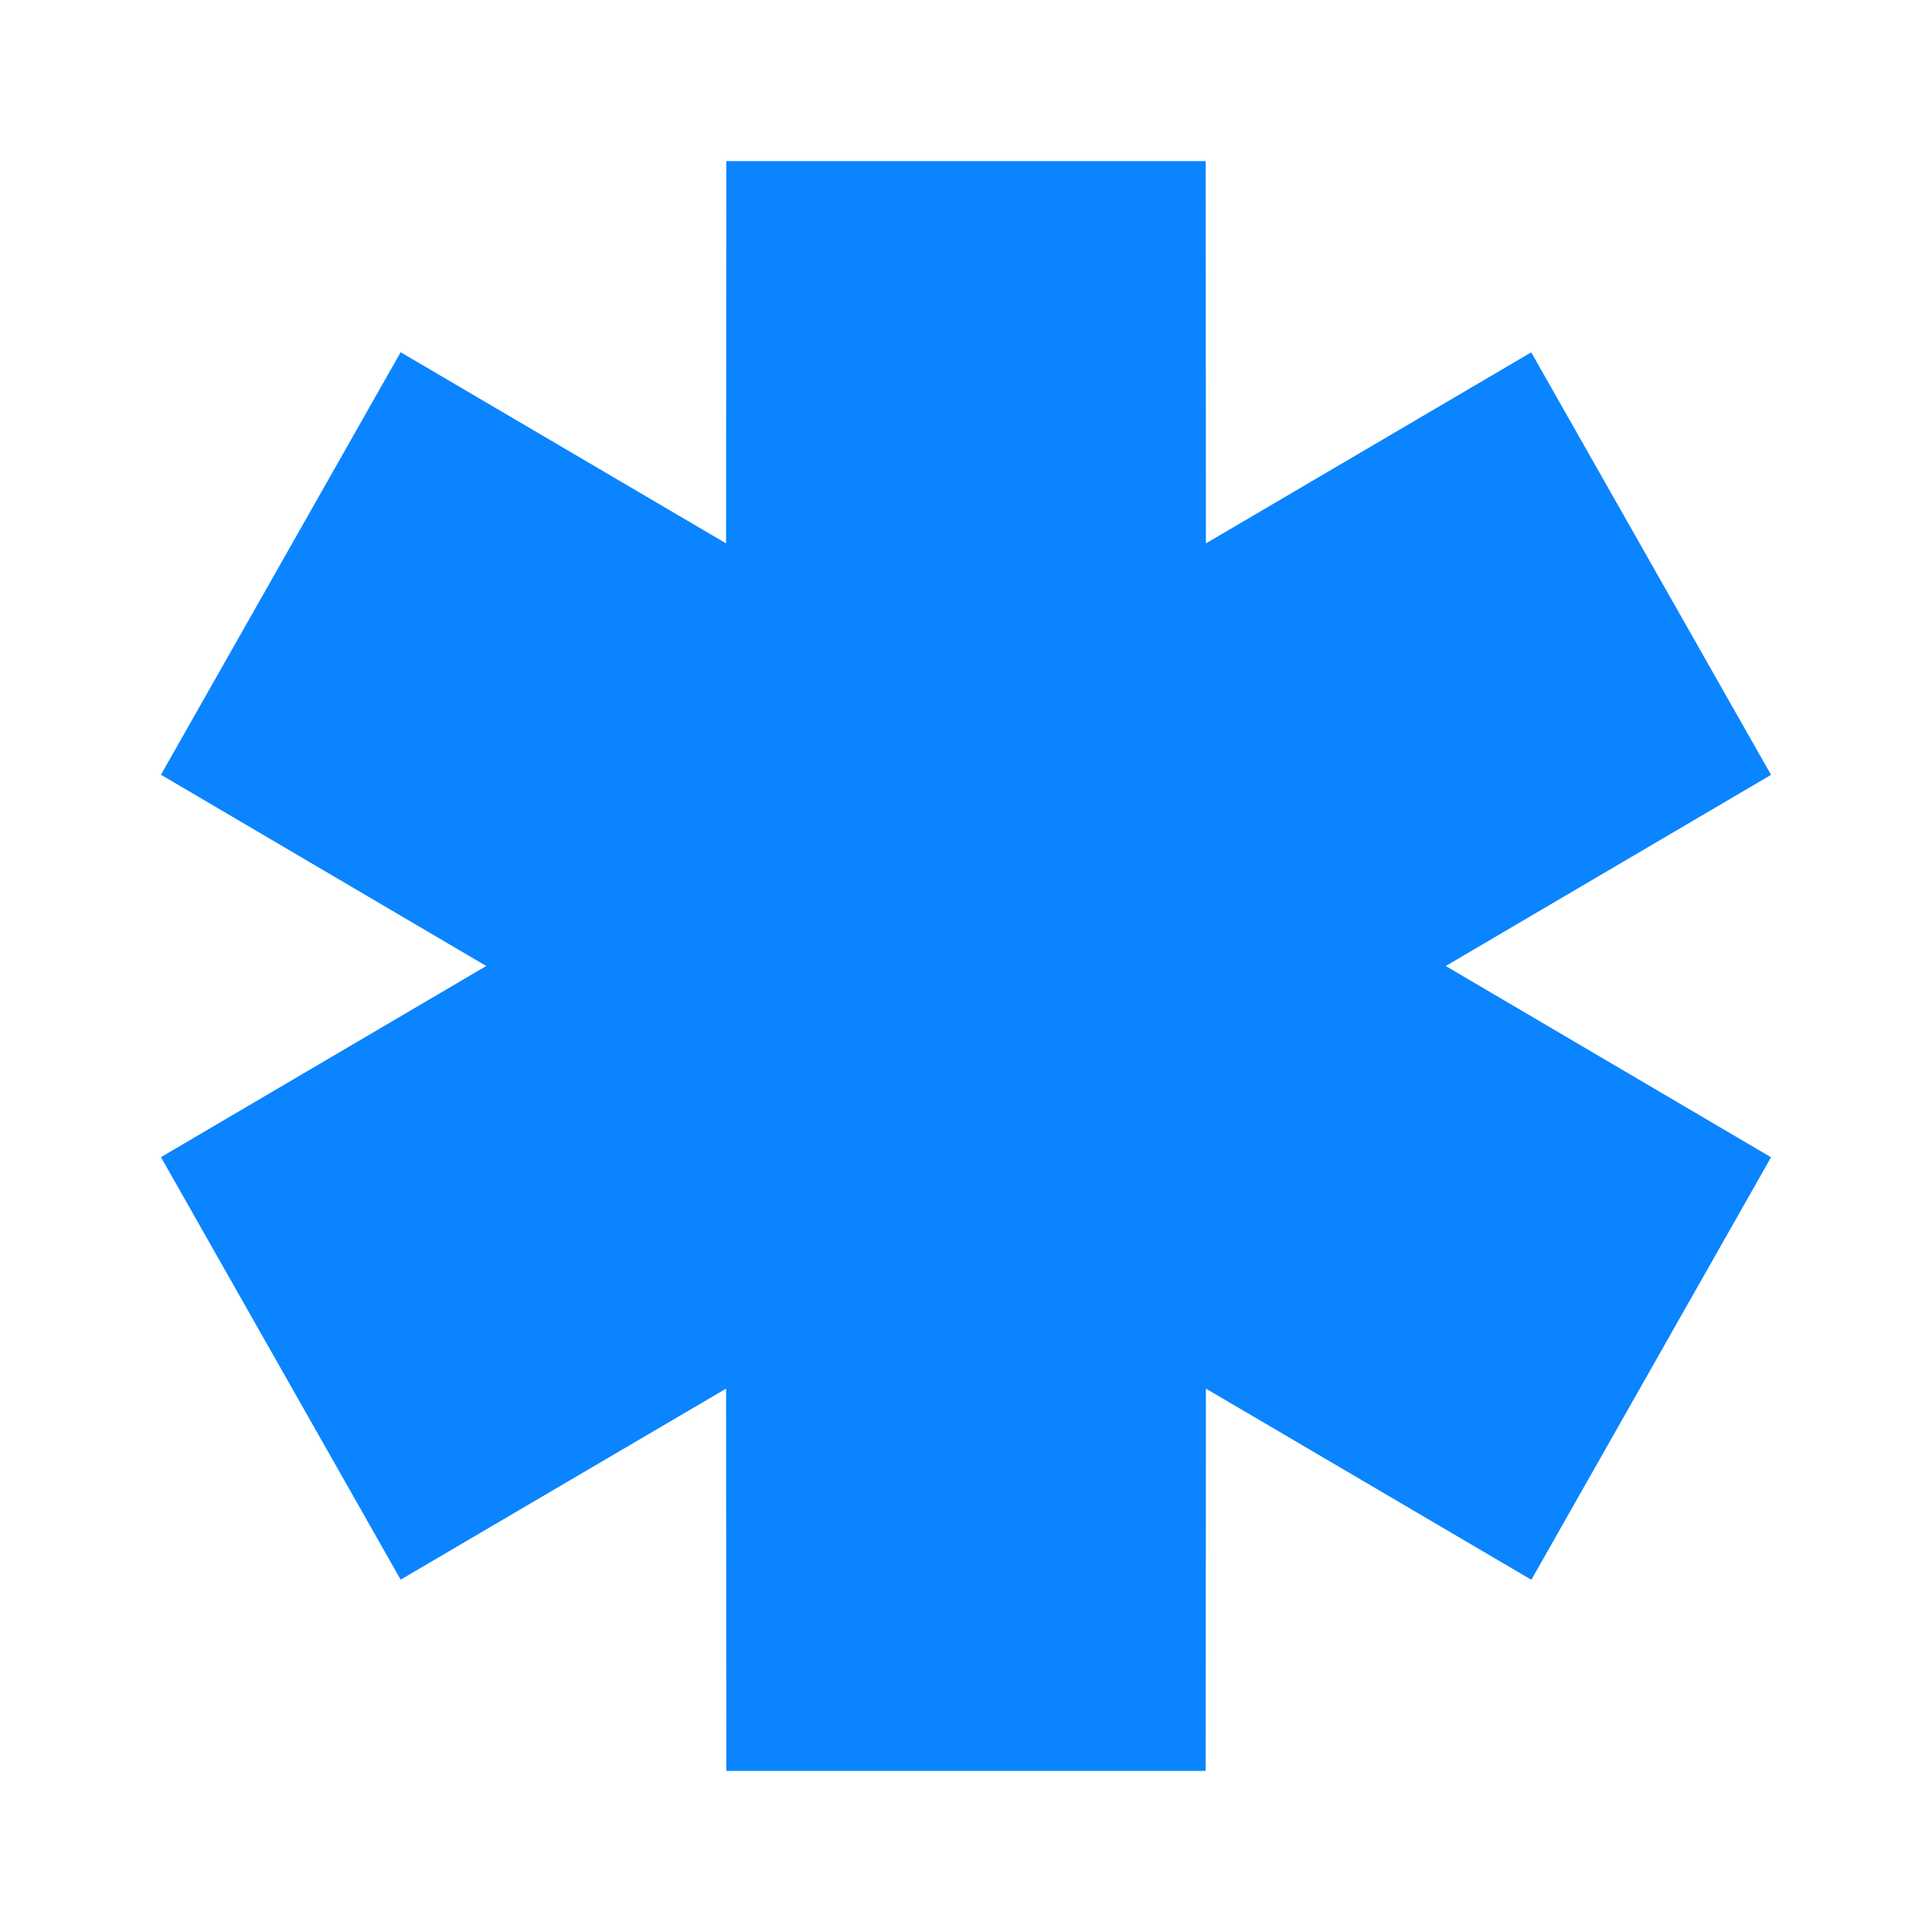
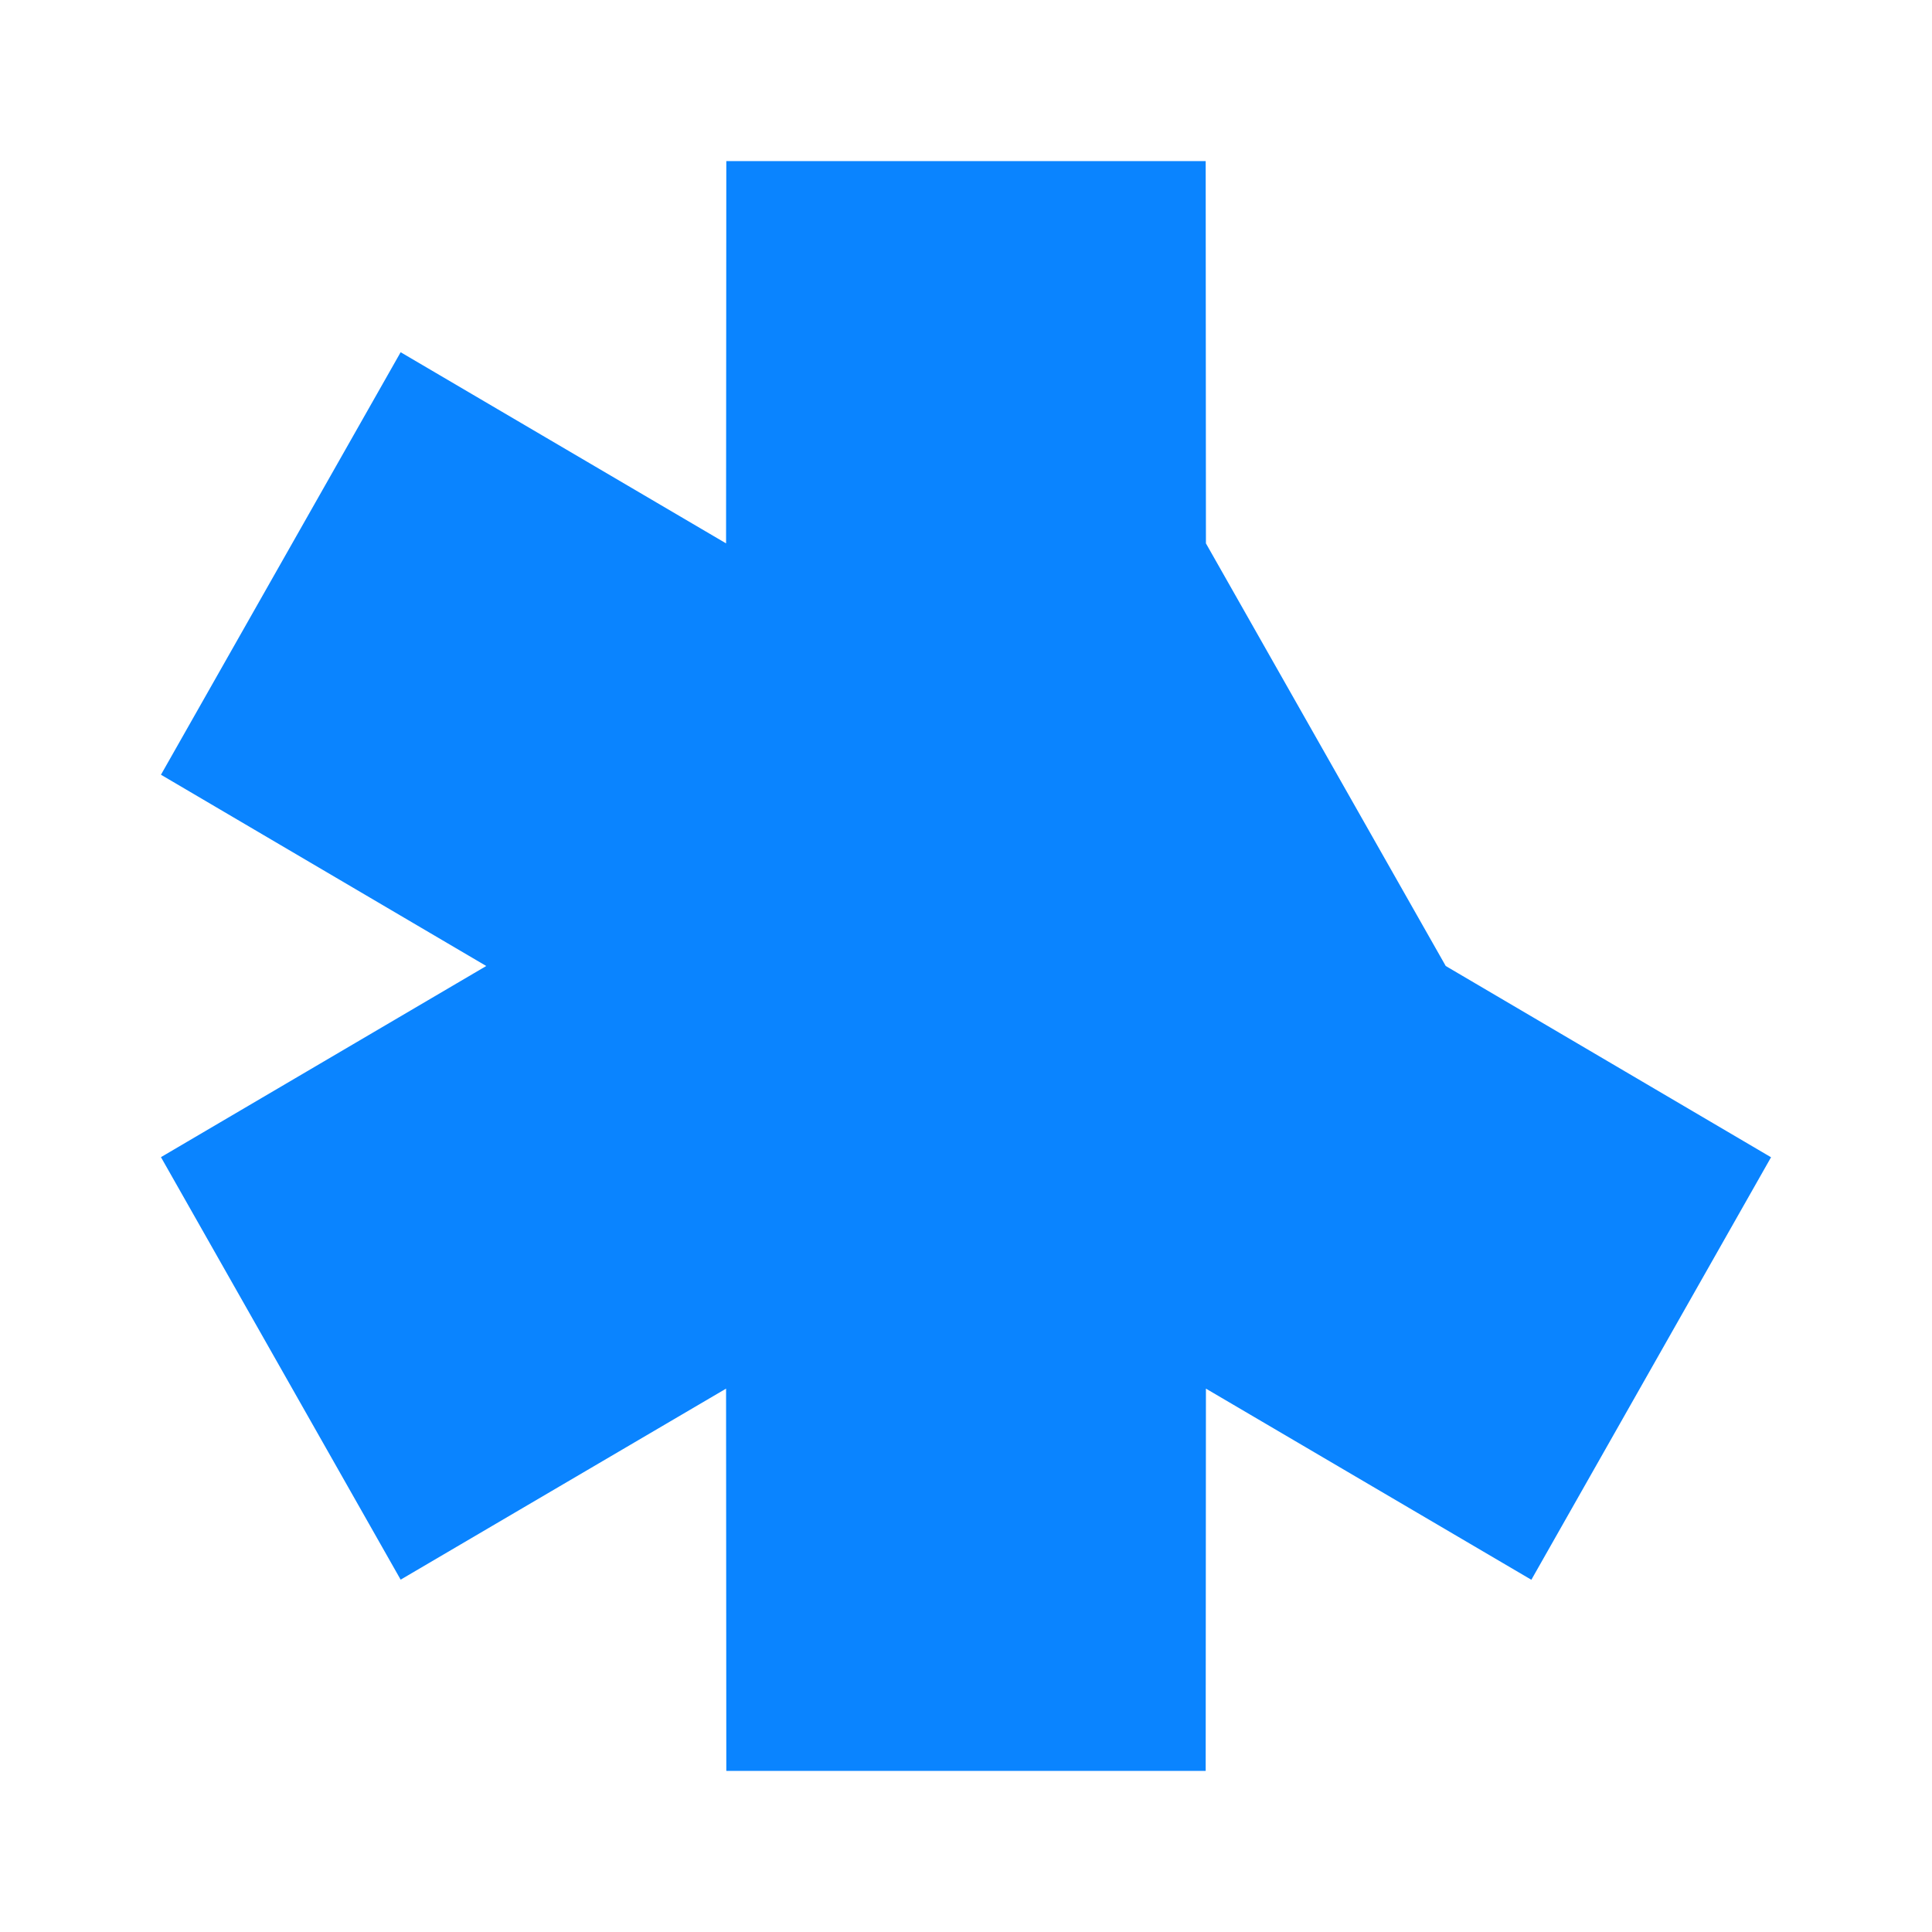
<svg xmlns="http://www.w3.org/2000/svg" width="16" height="16" fill="none" viewBox="0 0 16 16">
-   <path fill="#0a84ff" fill-rule="evenodd" d="M4.027 8 1.333 6.416l1.985-3.499L6.013 4.5l.002-3.166h3.97L9.987 4.5l2.694-1.582 1.986 3.499L11.973 8l2.694 1.584-1.985 3.499L9.987 11.5l-.002 3.166h-3.97L6.013 11.5l-2.695 1.582-1.985-3.499z" clip-rule="evenodd" />
+   <path fill="#0a84ff" fill-rule="evenodd" d="M4.027 8 1.333 6.416l1.985-3.499L6.013 4.5l.002-3.166h3.97L9.987 4.5L11.973 8l2.694 1.584-1.985 3.499L9.987 11.5l-.002 3.166h-3.97L6.013 11.5l-2.695 1.582-1.985-3.499z" clip-rule="evenodd" />
</svg>